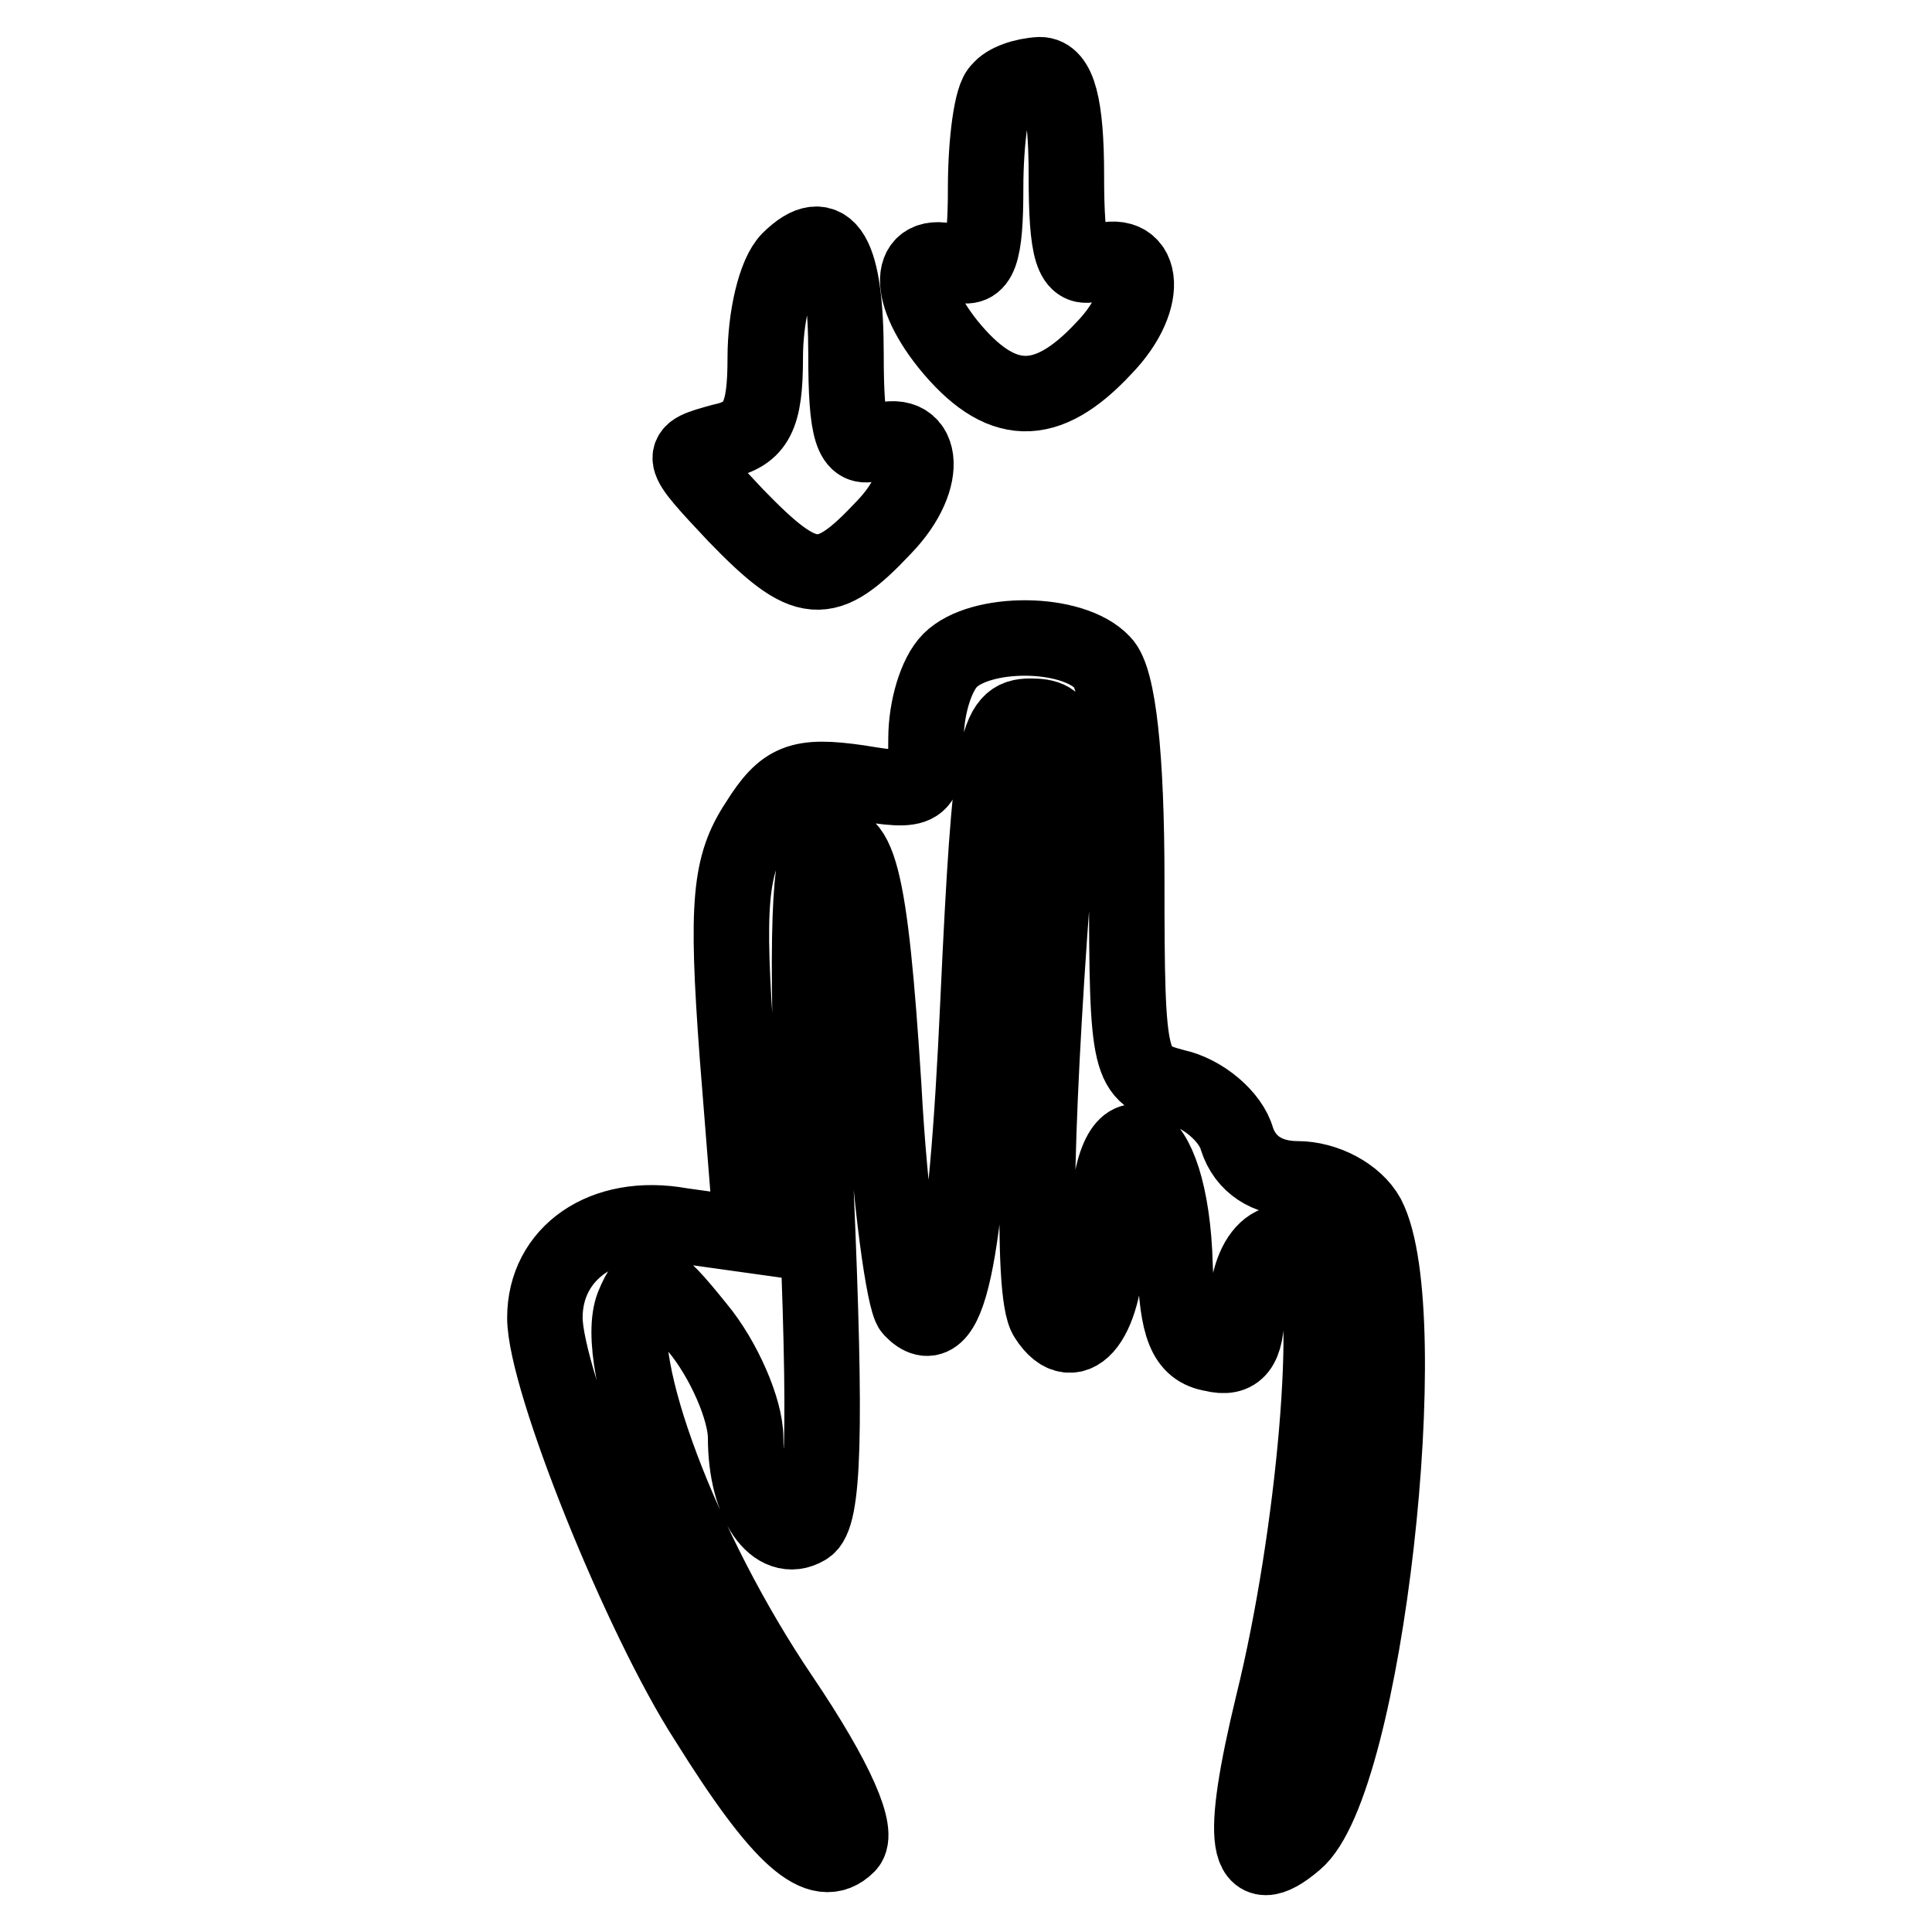
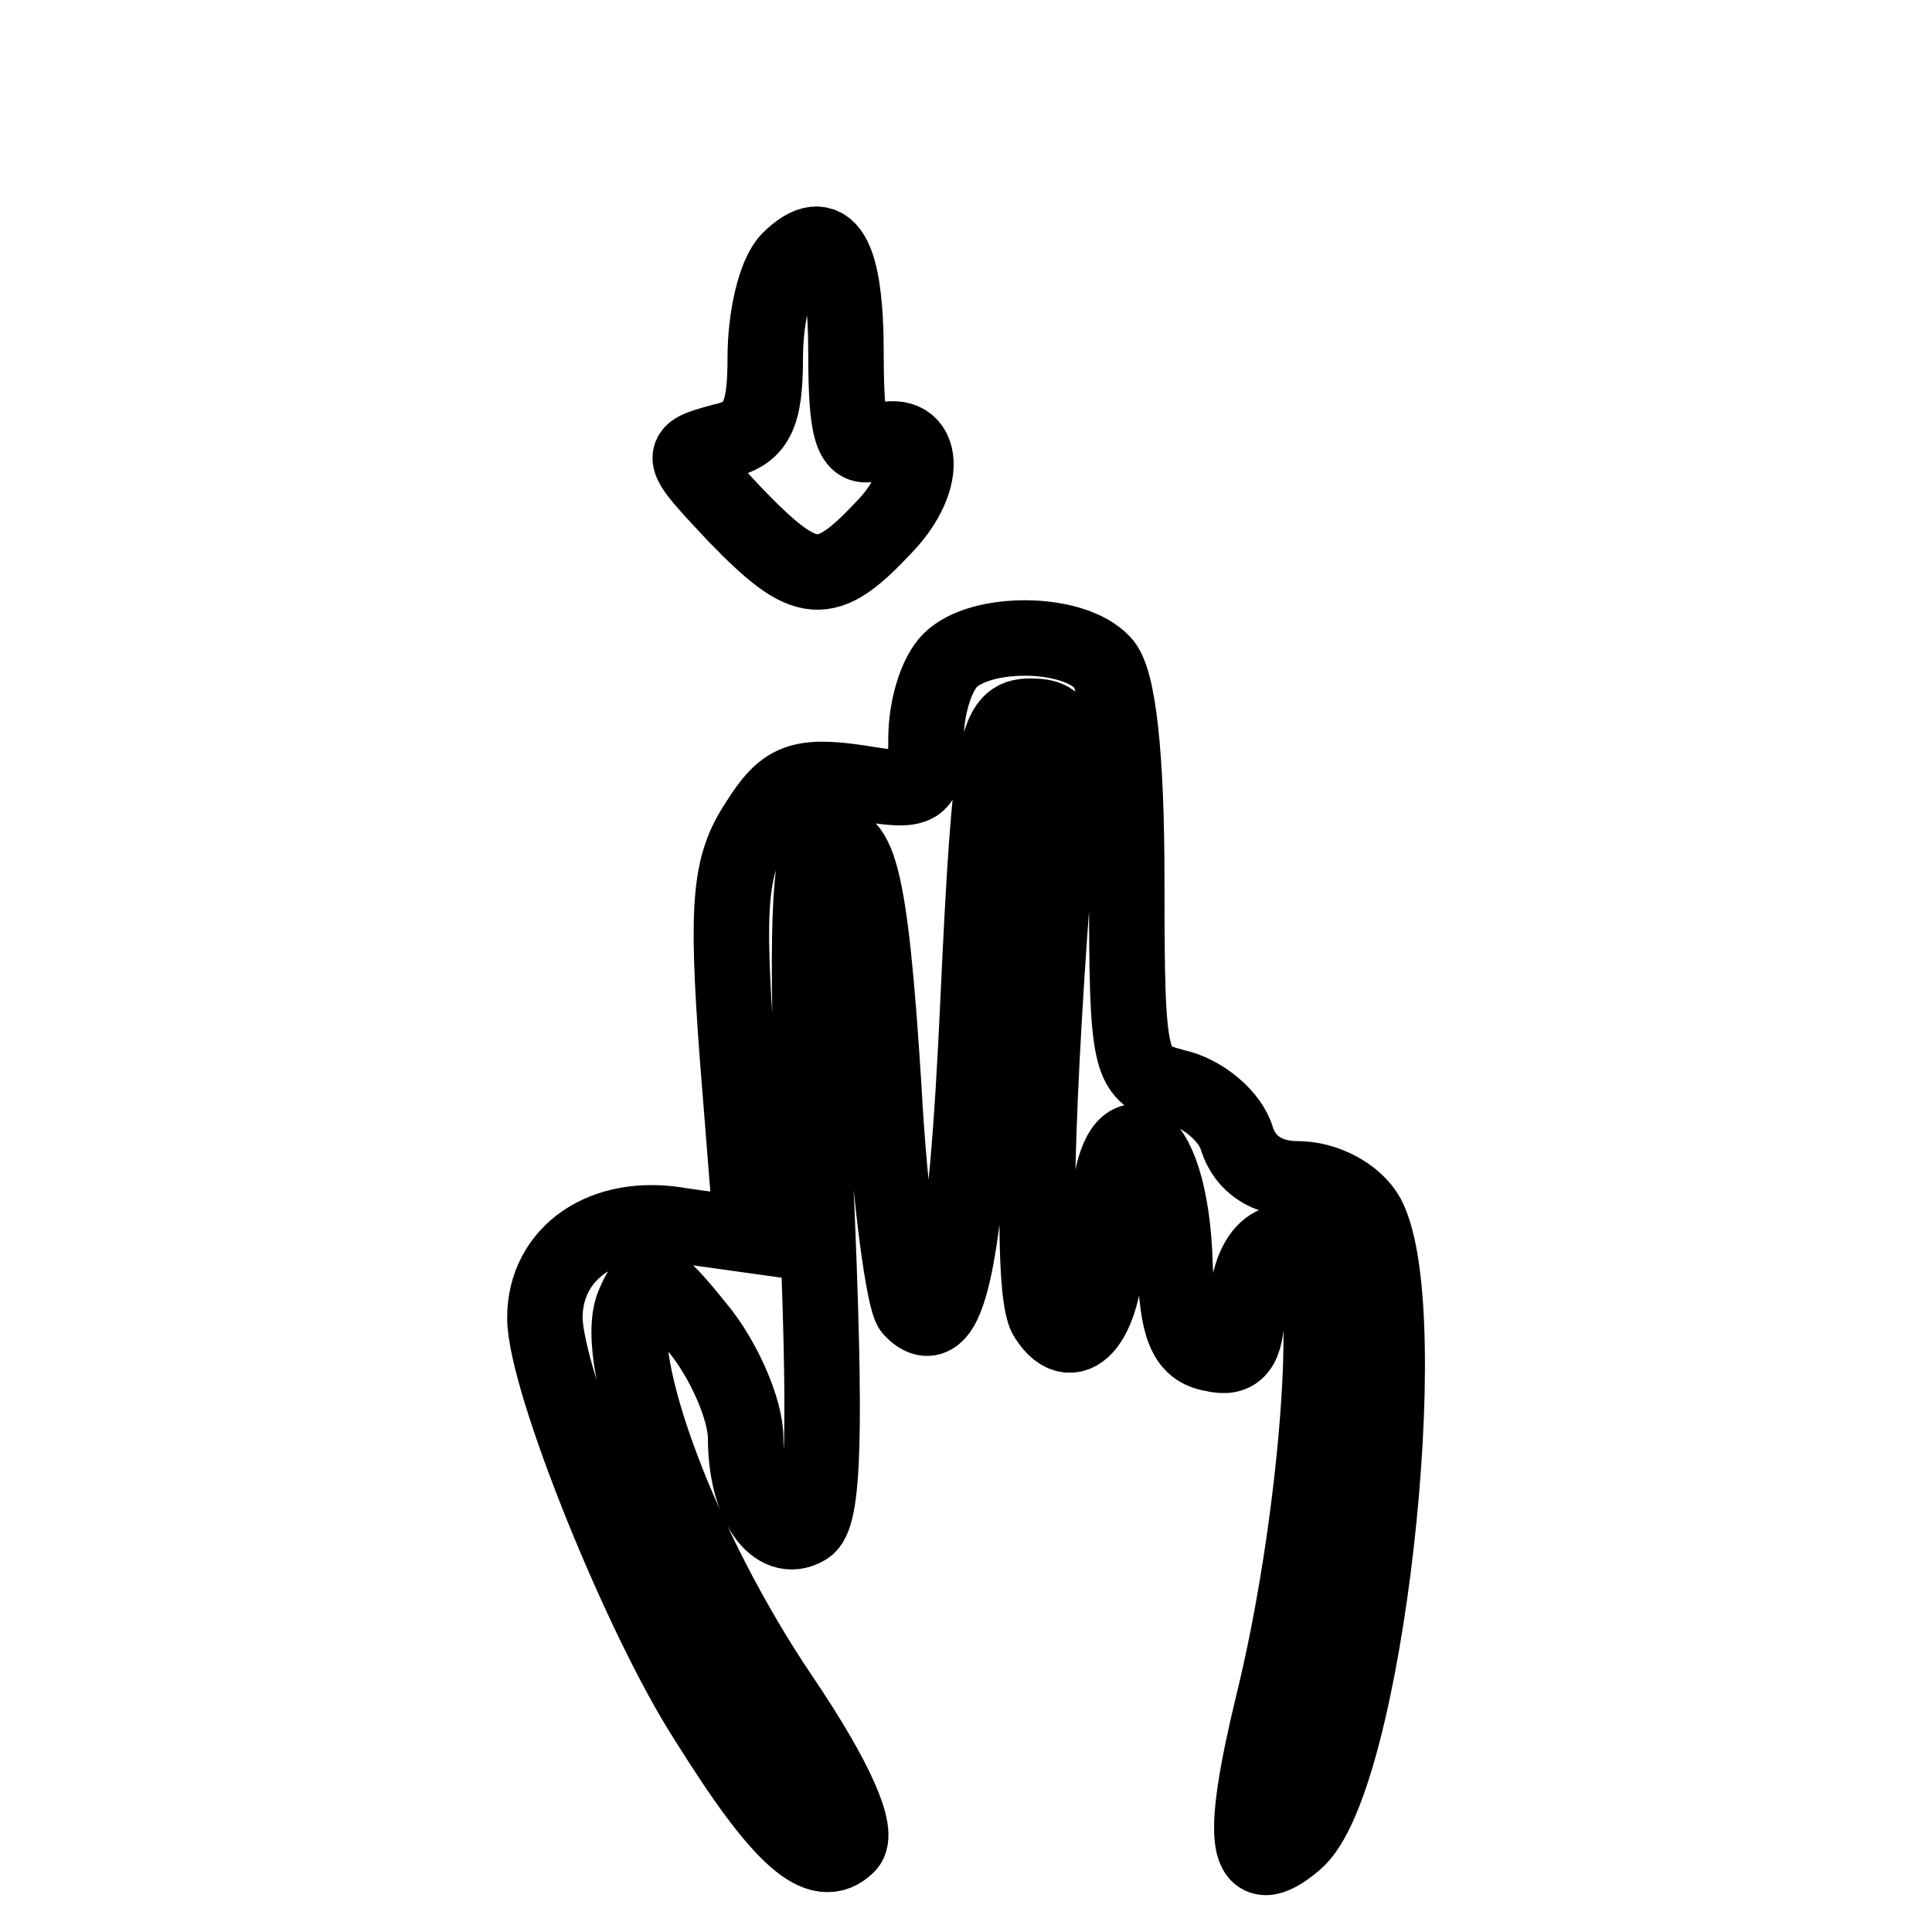
<svg xmlns="http://www.w3.org/2000/svg" version="1.1" x="0px" y="0px" viewBox="0 0 256 256" enable-background="new 0 0 256 256" xml:space="preserve">
  <g>
    <g>
      <g>
-         <path stroke-width="10" fill-opacity="0" stroke="#000000" d="M132.5,11.9c-1.1,0.8-1.9,6.9-1.9,13c0,8.8-0.8,11.1-3.7,10.1c-6.4-2.4-7.2,3.2-1.3,10.6c6.9,8.5,13,8.8,20.7,0.5c6.4-6.6,5.3-13.8-1.3-11.2c-2.9,1.1-3.7-1.6-3.7-11.7c0-9.3-1.1-13.3-3.5-13.3C135.7,10,133.3,10.8,132.5,11.9z" />
        <path stroke-width="10" fill-opacity="0" stroke="#000000" d="M104.6,34.4c-1.9,1.9-3.2,7.7-3.2,13c0,7.7-1.1,10.1-5.8,11.1c-5.8,1.6-5.8,1.6,1.9,9.8c9.3,9.6,11.9,9.8,19.6,1.6c6.4-6.6,5.3-13.8-1.3-11.2c-2.9,1.1-3.7-1.6-3.7-11.7C112.1,33.6,109.7,29.4,104.6,34.4z" />
        <path stroke-width="10" fill-opacity="0" stroke="#000000" d="M125.9,87.5c-1.9,1.9-3.2,6.4-3.2,10.4c0,6.9-0.5,7.2-9,5.8c-7.7-1.1-9.8-0.3-13.3,5.3c-3.7,5.6-4.2,10.6-2.7,30.8l1.9,23.9l-9.3-1.3c-10.4-1.9-18.1,3.7-18.1,12.2c0,8.2,12.7,39.8,21.5,53.4c9.8,15.7,14.9,20.2,18.6,16.5c1.6-1.6-1.3-8.5-8.8-19.6C90.3,205.4,81,180.4,83.9,173c1.9-4.5,2.7-4.3,8.5,2.9c3.5,4.2,6.4,10.9,6.4,14.6c0,8.8,4,14.3,8,11.9c2.4-1.3,2.7-12.7,1.3-45.1c-1.3-29.5-1.1-43.5,0.8-44.9c4.8-2.9,6.4,3.2,8.2,31.6c0.8,15.1,2.7,28.4,3.7,29.5c4.8,5,7.2-5.6,8.8-40.9c1.6-34.5,2.4-37.7,6.9-37.7c4.5,0,4.8,1.6,3.5,16.5c-2.7,33.7-3.5,60-1.3,63.2c3.7,5.8,8,0,8-10.6c0-19.1,8.5-15.7,9,3.7c0.3,8,1.3,11.1,5,11.7c3.2,0.8,4.5-0.8,4.5-5.8c0-8,4.8-11.7,8.5-6.6c3.2,4.8,0.5,36.4-5,58.7c-4.5,18.6-3.7,23.9,2.9,18.3c9.3-7.7,16.2-70.1,9.6-82.8c-1.6-2.9-5.6-5-9.3-5c-4,0-6.9-1.9-8-5.3c-0.8-2.9-4.5-6.1-8.2-6.9c-6.1-1.6-6.4-2.4-6.4-27.3c0-16.5-1.1-26.8-3.2-28.9C142.1,83.5,129.9,83.5,125.9,87.5z" />
      </g>
    </g>
  </g>
</svg>